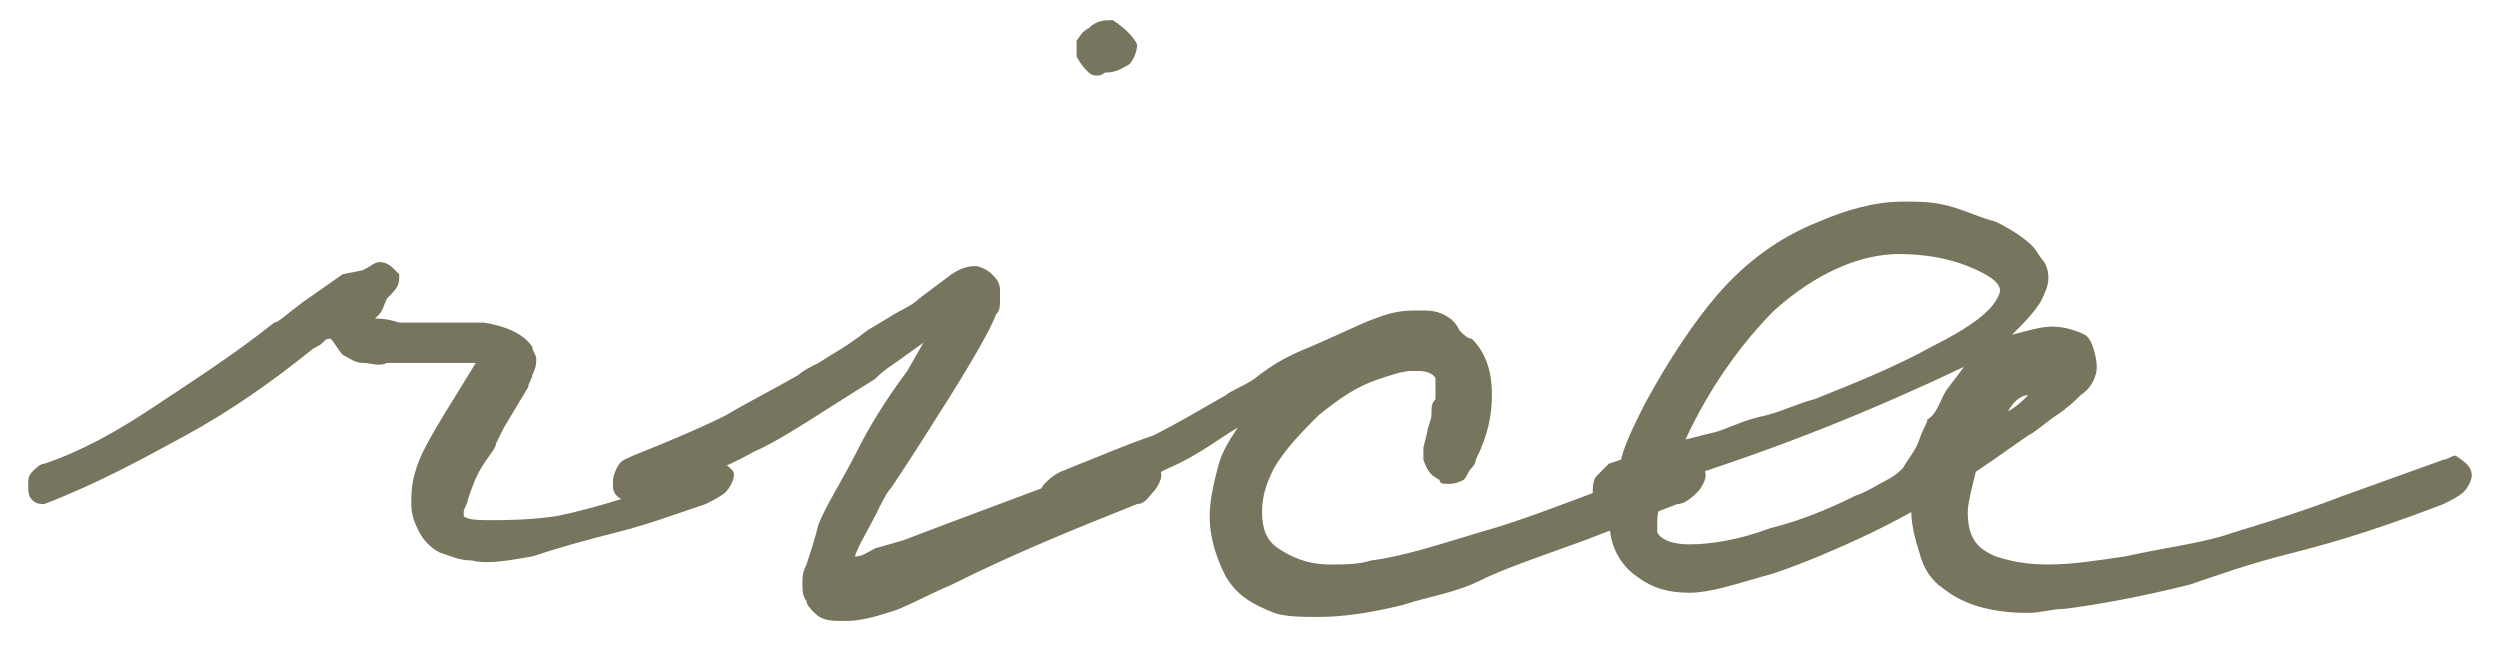
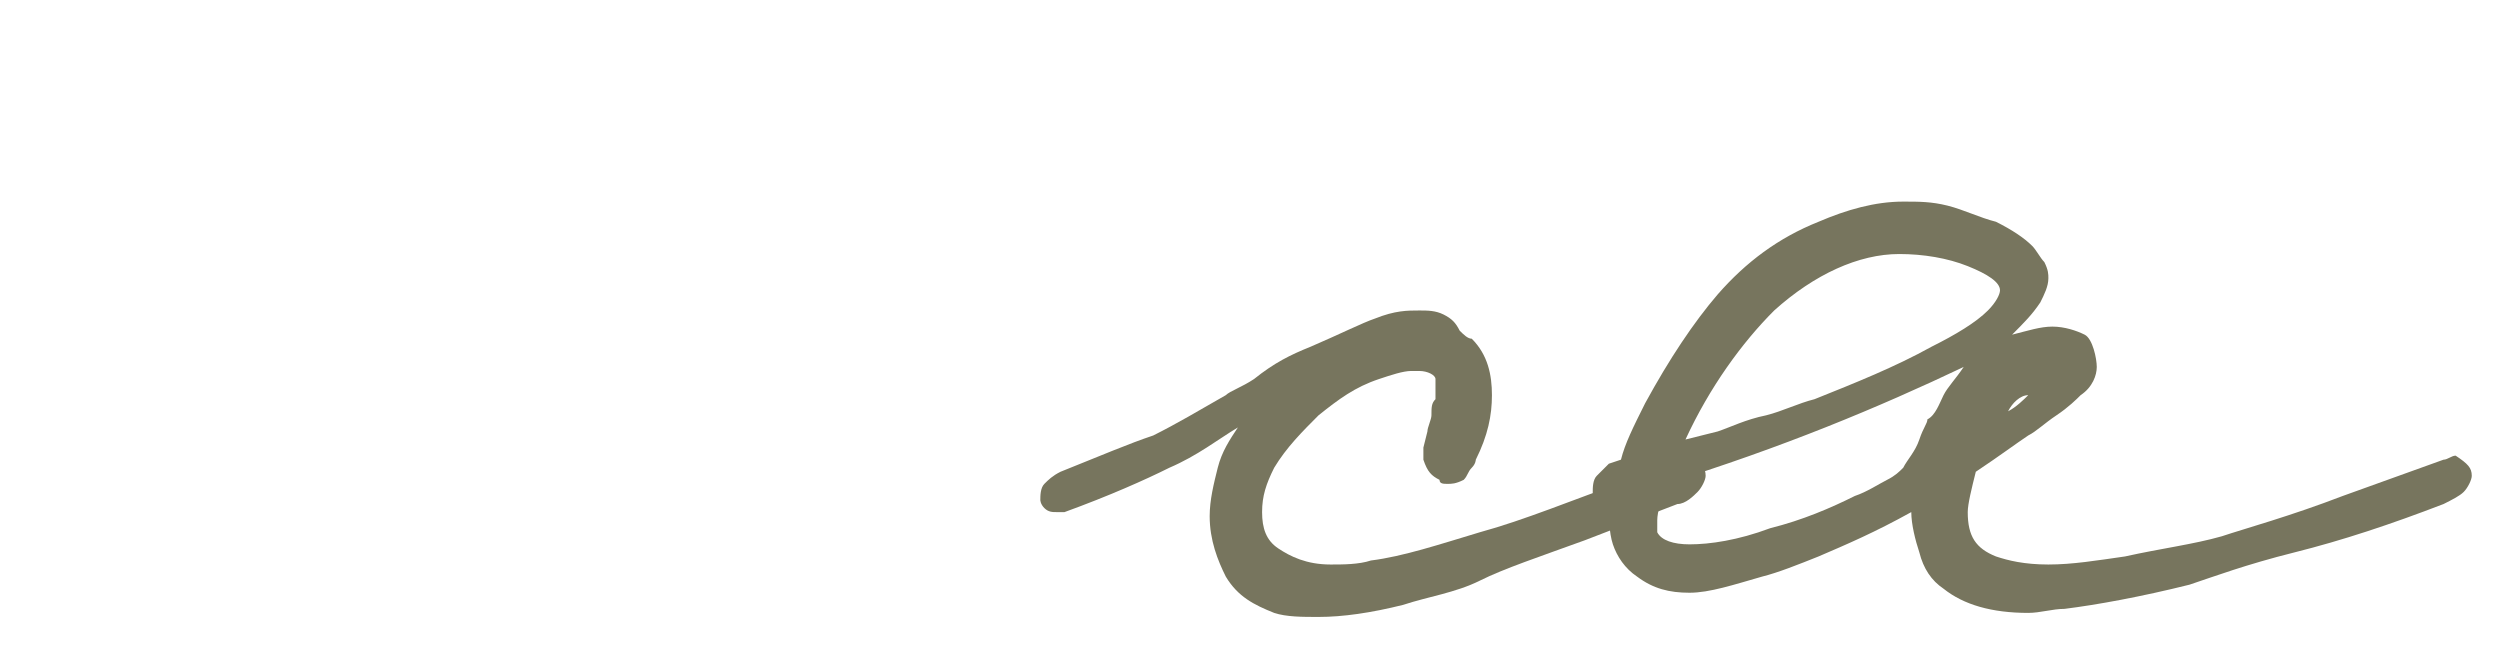
<svg xmlns="http://www.w3.org/2000/svg" version="1.1" x="0px" y="0px" viewBox="0 0 62 16" style="enable-background:new 0 0 62 16;" xml:space="preserve">
  <style type="text/css">
	.st0{display:none;}
	.st1{display:inline;fill:#CECECE;}
	.st2{display:inline;fill:#EAE5E3;}
	.st3{display:inline;}
	.st4{fill:#222335;}
	.st5{fill:#F2E1D4;}
	.st6{fill-rule:evenodd;clip-rule:evenodd;fill:#231815;}
	.st7{fill:#231815;}
	.st8{fill:none;stroke:#222335;stroke-miterlimit:10;}
	.st9{fill:none;stroke:#000000;stroke-width:0.742;stroke-miterlimit:10;}
	.st10{fill:#FFFFFF;}
	.st11{fill:none;stroke:#000000;stroke-width:2.224;stroke-miterlimit:10;}
	.st12{fill:#A82D14;}
	.st13{fill:#1980A9;}
	.st14{fill:#807F32;}
	.st15{fill:#77755E;}
	.st16{fill:#6A9C91;}
	.st17{fill:#904A70;}
	.st18{fill:#805E4D;}
</style>
  <g id="bg" class="st0">
-     <rect x="-3002.9" y="-4301.7" class="st1" width="4114" height="8526" />
-   </g>
+     </g>
  <g id="design" class="st0">
</g>
  <g id="hover_x5F_NEWS" class="st0">
</g>
  <g id="レイヤー_4">
</g>
  <g id="レイヤー_5">
    <g>
-       <path class="st15" d="M17.8,11.5c0.1,0,0.2,0,0.3,0.1s0.1,0.1,0.1,0.2c0,0.1-0.1,0.3-0.2,0.4c-0.1,0.1-0.3,0.2-0.5,0.3    c-0.6,0.2-1.4,0.5-2.2,0.7c-0.8,0.2-1.5,0.4-2.1,0.6c-0.6,0.1-1.1,0.2-1.5,0.1c-0.3,0-0.5-0.1-0.8-0.2c-0.2-0.1-0.4-0.3-0.5-0.5    c-0.1-0.2-0.2-0.4-0.2-0.7c0-0.2,0-0.5,0.1-0.8c0.1-0.4,0.4-0.9,0.7-1.4l0.8-1.3h-0.2c-0.1,0-0.4,0-0.7,0c-0.6,0-1,0-1.3,0    C9.4,9.1,9.2,9,9,9c-0.2,0-0.3-0.1-0.5-0.2C8.4,8.7,8.3,8.5,8.2,8.4C8.1,8.4,8.1,8.4,8,8.5S7.8,8.6,7.7,8.7c-1,0.8-2,1.5-3.1,2.1    s-2.2,1.2-3.5,1.7c-0.1,0-0.2,0-0.3-0.1c-0.1-0.1-0.1-0.2-0.1-0.4c0-0.1,0-0.2,0.1-0.3s0.2-0.2,0.3-0.2c0.9-0.3,1.8-0.8,2.7-1.4    c0.9-0.6,2-1.3,3-2.1c0.1,0,0.3-0.2,0.7-0.5l1-0.7L9,6.7c0.2-0.1,0.3-0.2,0.4-0.2c0.2,0,0.3,0.1,0.4,0.2l0.1,0.1c0,0,0,0.1,0,0.1    c0,0.2-0.1,0.3-0.3,0.5C9.5,7.6,9.5,7.7,9.4,7.8L9.3,7.9c0.1,0,0.3,0,0.6,0.1c0.3,0,0.5,0,0.6,0c0.1,0,0.3,0,0.6,0    c0.2,0,0.5,0,0.9,0c0.6,0.1,1,0.3,1.2,0.6c0,0.1,0.1,0.2,0.1,0.3c0,0.1,0,0.2-0.1,0.4c0,0.1-0.1,0.2-0.1,0.3l-0.6,1l-0.2,0.4    c0,0.1-0.1,0.2-0.3,0.5c-0.2,0.3-0.3,0.6-0.4,0.9c0,0.1-0.1,0.2-0.1,0.3c0,0.1,0,0.1,0,0.1c0.1,0.1,0.4,0.1,0.7,0.1    c0.3,0,0.9,0,1.6-0.1c1-0.2,2.2-0.6,3.6-1.1C17.6,11.5,17.7,11.5,17.8,11.5z" />
-       <path class="st15" d="M28.5,11.5c0.2,0,0.3,0.1,0.3,0.3c0,0.1-0.1,0.3-0.2,0.4s-0.2,0.3-0.4,0.3c-1.5,0.6-3,1.2-4.6,2    c-0.7,0.3-1.2,0.6-1.6,0.7c-0.3,0.1-0.7,0.2-1,0.2c-0.4,0-0.6,0-0.8-0.2C20.1,15.1,20,15,20,14.9c-0.1-0.1-0.1-0.3-0.1-0.4    c0-0.2,0-0.3,0.1-0.5c0.1-0.3,0.2-0.6,0.3-1c0.2-0.5,0.6-1.1,1-1.9c0.2-0.4,0.6-1.1,1.2-1.9l0.4-0.7l-0.7,0.5    c-0.3,0.2-0.4,0.3-0.5,0.4c-1.3,0.8-2.3,1.5-3,1.8c-0.7,0.4-1.7,0.8-2.9,1.2c-0.1,0-0.1,0-0.2,0c-0.1,0-0.2,0-0.3-0.1    c-0.1-0.1-0.1-0.2-0.1-0.3c0-0.1,0-0.2,0.1-0.4s0.2-0.2,0.4-0.3c1-0.4,1.7-0.7,2.3-1c0.5-0.3,1.1-0.6,1.8-1    c0.1-0.1,0.3-0.2,0.5-0.3c0.3-0.2,0.7-0.4,1.2-0.8l0.5-0.3c0.3-0.2,0.6-0.3,0.8-0.5l0.8-0.6c0.3-0.2,0.5-0.2,0.6-0.2    c0.1,0,0.3,0.1,0.4,0.2c0.1,0.1,0.2,0.2,0.2,0.4l0,0.2c0,0.2,0,0.3-0.1,0.4c-0.1,0.3-0.6,1.2-1.5,2.6c-0.5,0.8-0.9,1.4-1.1,1.7    c-0.1,0.1-0.2,0.3-0.4,0.7c-0.2,0.4-0.4,0.7-0.5,1c0.2,0,0.3-0.1,0.5-0.2l0.7-0.2c1.3-0.5,3.2-1.2,5.6-2.1    C28.3,11.5,28.4,11.5,28.5,11.5z M27,1.8c-0.1-0.1-0.2-0.2-0.3-0.4c0-0.1,0-0.2,0-0.4c0.1-0.1,0.1-0.2,0.3-0.3    c0.2-0.2,0.4-0.2,0.6-0.2c0.3,0.2,0.5,0.4,0.6,0.6c0,0.2-0.1,0.4-0.2,0.5c-0.2,0.1-0.3,0.2-0.6,0.2C27.3,1.9,27.1,1.9,27,1.8z" />
      <path class="st15" d="M42,11.5c0.2,0,0.3,0.1,0.3,0.3c0,0.1-0.1,0.3-0.2,0.4c-0.1,0.1-0.3,0.3-0.5,0.3c-0.8,0.3-1.5,0.6-2.3,0.9    c-1.1,0.4-2,0.7-2.6,1s-1.3,0.4-1.9,0.6c-0.8,0.2-1.5,0.3-2.1,0.3c-0.4,0-0.8,0-1.1-0.1c-0.5-0.2-0.9-0.4-1.2-0.9    c-0.2-0.4-0.4-0.9-0.4-1.5c0-0.4,0.1-0.8,0.2-1.2c0.1-0.4,0.3-0.7,0.5-1c-0.5,0.3-1,0.7-1.7,1c-0.6,0.3-1.5,0.7-2.6,1.1    c-0.1,0-0.2,0-0.2,0c-0.1,0-0.2,0-0.3-0.1c-0.1-0.1-0.1-0.2-0.1-0.2c0-0.1,0-0.3,0.1-0.4s0.2-0.2,0.4-0.3c1-0.4,1.7-0.7,2.3-0.9    c0.6-0.3,1.1-0.6,1.8-1c0.1-0.1,0.4-0.2,0.7-0.4C31.6,9,32,8.8,32.5,8.6c0.7-0.3,1.3-0.6,1.6-0.7c0.5-0.2,0.8-0.2,1.1-0.2    c0.2,0,0.4,0,0.6,0.1C36,7.9,36.1,8,36.2,8.2c0.1,0.1,0.2,0.2,0.3,0.2C36.9,8.8,37,9.3,37,9.8c0,0.5-0.1,1-0.4,1.6    c0,0,0,0.1-0.1,0.2c-0.1,0.1-0.1,0.2-0.2,0.3C36.1,12,36,12,35.9,12c-0.1,0-0.2,0-0.2-0.1c-0.2-0.1-0.3-0.2-0.4-0.5v-0.1    c0-0.1,0-0.2,0-0.2l0.1-0.4c0-0.1,0.1-0.3,0.1-0.4c0-0.2,0-0.3,0.1-0.4c0-0.2,0-0.3,0-0.4l0-0.1c0-0.1-0.2-0.2-0.4-0.2l-0.2,0    c-0.2,0-0.5,0.1-0.8,0.2c-0.6,0.2-1,0.5-1.5,0.9c-0.4,0.4-0.8,0.8-1.1,1.3c-0.2,0.4-0.3,0.7-0.3,1.1c0,0.4,0.1,0.7,0.4,0.9    c0.3,0.2,0.7,0.4,1.3,0.4c0.3,0,0.7,0,1-0.1c0.8-0.1,1.7-0.4,2.7-0.7c1.1-0.3,2.3-0.8,3.7-1.3l1.2-0.4    C41.8,11.5,41.9,11.5,42,11.5z" />
      <path class="st15" d="M61.3,11.8c0,0.1-0.1,0.3-0.2,0.4c-0.1,0.1-0.3,0.2-0.5,0.3c-1.3,0.5-2.5,0.9-3.7,1.2s-2,0.6-2.6,0.8    c-1.2,0.3-2.3,0.5-3.1,0.6c-0.3,0-0.6,0.1-0.9,0.1c-0.9,0-1.6-0.2-2.1-0.6c-0.3-0.2-0.5-0.5-0.6-0.9c-0.1-0.3-0.2-0.7-0.2-1    c-0.9,0.5-1.6,0.8-2.3,1.1c-0.5,0.2-1,0.4-1.4,0.5c-0.7,0.2-1.3,0.4-1.8,0.4c-0.5,0-0.9-0.1-1.3-0.4c-0.3-0.2-0.5-0.5-0.6-0.8    c-0.1-0.3-0.1-0.7-0.1-1c-0.2,0-0.3,0-0.3,0c-0.1-0.1-0.1-0.2-0.1-0.3s0-0.3,0.1-0.4c0.1-0.1,0.2-0.2,0.3-0.3l0.3-0.1    c0.1-0.4,0.3-0.8,0.6-1.4c0.6-1.1,1.2-2,1.8-2.7c0.7-0.8,1.5-1.4,2.5-1.8c0.7-0.3,1.4-0.5,2.1-0.5c0.4,0,0.7,0,1.1,0.1    c0.4,0.1,0.8,0.3,1.2,0.4c0.4,0.2,0.7,0.4,0.9,0.6c0.1,0.1,0.2,0.3,0.3,0.4c0.1,0.2,0.1,0.3,0.1,0.4c0,0.2-0.1,0.4-0.2,0.6    c-0.2,0.3-0.4,0.5-0.7,0.8c0.4-0.1,0.7-0.2,1-0.2s0.6,0.1,0.8,0.2S52,8.9,52,9.1c0,0.2-0.1,0.5-0.4,0.7c-0.1,0.1-0.3,0.3-0.6,0.5    c-0.3,0.2-0.5,0.4-0.7,0.5c-0.3,0.2-0.7,0.5-1.3,0.9c-0.1,0.4-0.2,0.8-0.2,1c0,0.6,0.2,0.9,0.7,1.1c0.3,0.1,0.7,0.2,1.3,0.2    c0.6,0,1.2-0.1,1.9-0.2c0.9-0.2,1.7-0.3,2.4-0.5c0.6-0.2,1.7-0.5,3-1l2.5-0.9c0.1,0,0.2-0.1,0.3-0.1    C61.2,11.5,61.3,11.6,61.3,11.8z M48.2,9.8c0.1-0.2,0.3-0.4,0.5-0.7c-2.1,1-4.5,2-7.4,2.9c-0.1,0.4-0.2,0.7-0.2,0.9    c0,0.1,0,0.2,0,0.3c0.1,0.2,0.4,0.3,0.8,0.3c0.5,0,1.2-0.1,2-0.4c0.8-0.2,1.5-0.5,2.1-0.8c0.3-0.1,0.6-0.3,0.8-0.4    s0.3-0.2,0.4-0.3c0.1-0.2,0.3-0.4,0.4-0.7s0.2-0.4,0.2-0.5C48,10.3,48.1,10,48.2,9.8z M41.8,10.9l0.8-0.2c0.3-0.1,0.7-0.3,1.2-0.4    c0.4-0.1,0.8-0.3,1.2-0.4c1-0.4,2-0.8,2.9-1.3c0.6-0.3,1.1-0.6,1.4-0.9c0.2-0.2,0.3-0.4,0.3-0.5c0-0.2-0.3-0.4-0.8-0.6    s-1.1-0.3-1.7-0.3c-1,0-2.1,0.5-3.1,1.4C43.2,8.5,42.4,9.6,41.8,10.9z M49.8,10.2C49.8,10.2,49.8,10.2,49.8,10.2    c0.2-0.1,0.4-0.3,0.5-0.4C50.1,9.8,49.9,10,49.8,10.2z" />
    </g>
  </g>
</svg>